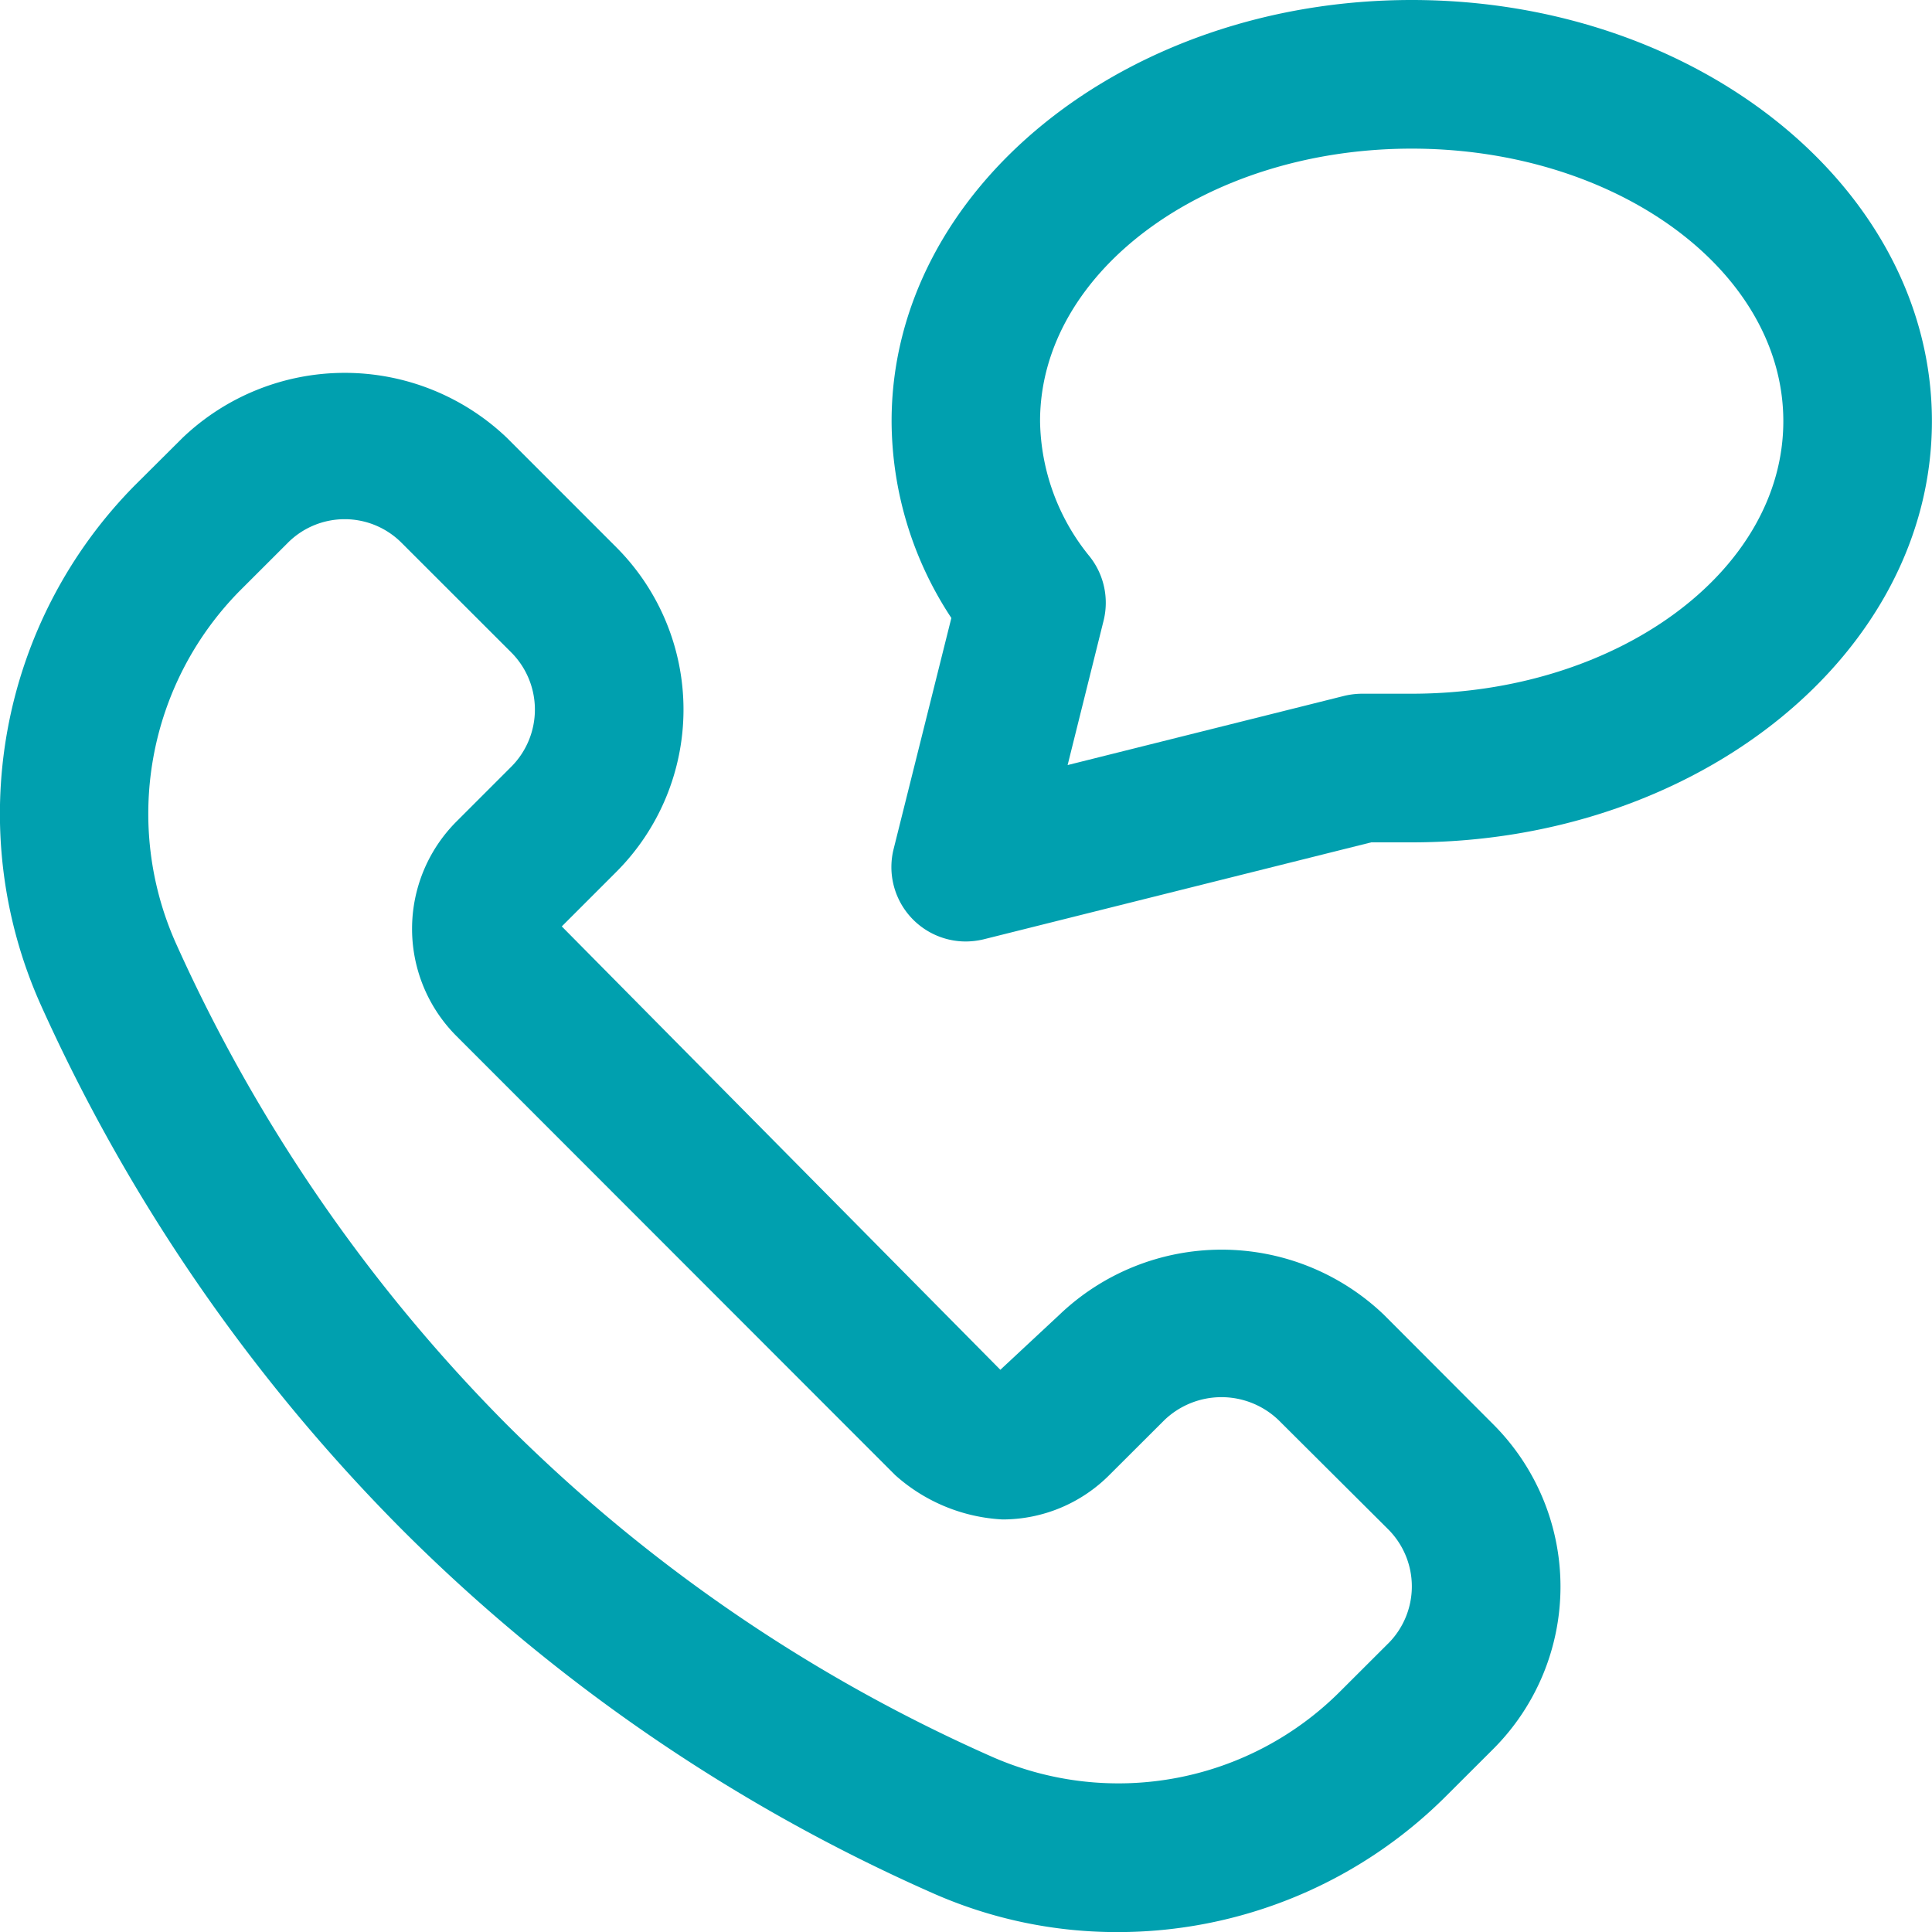
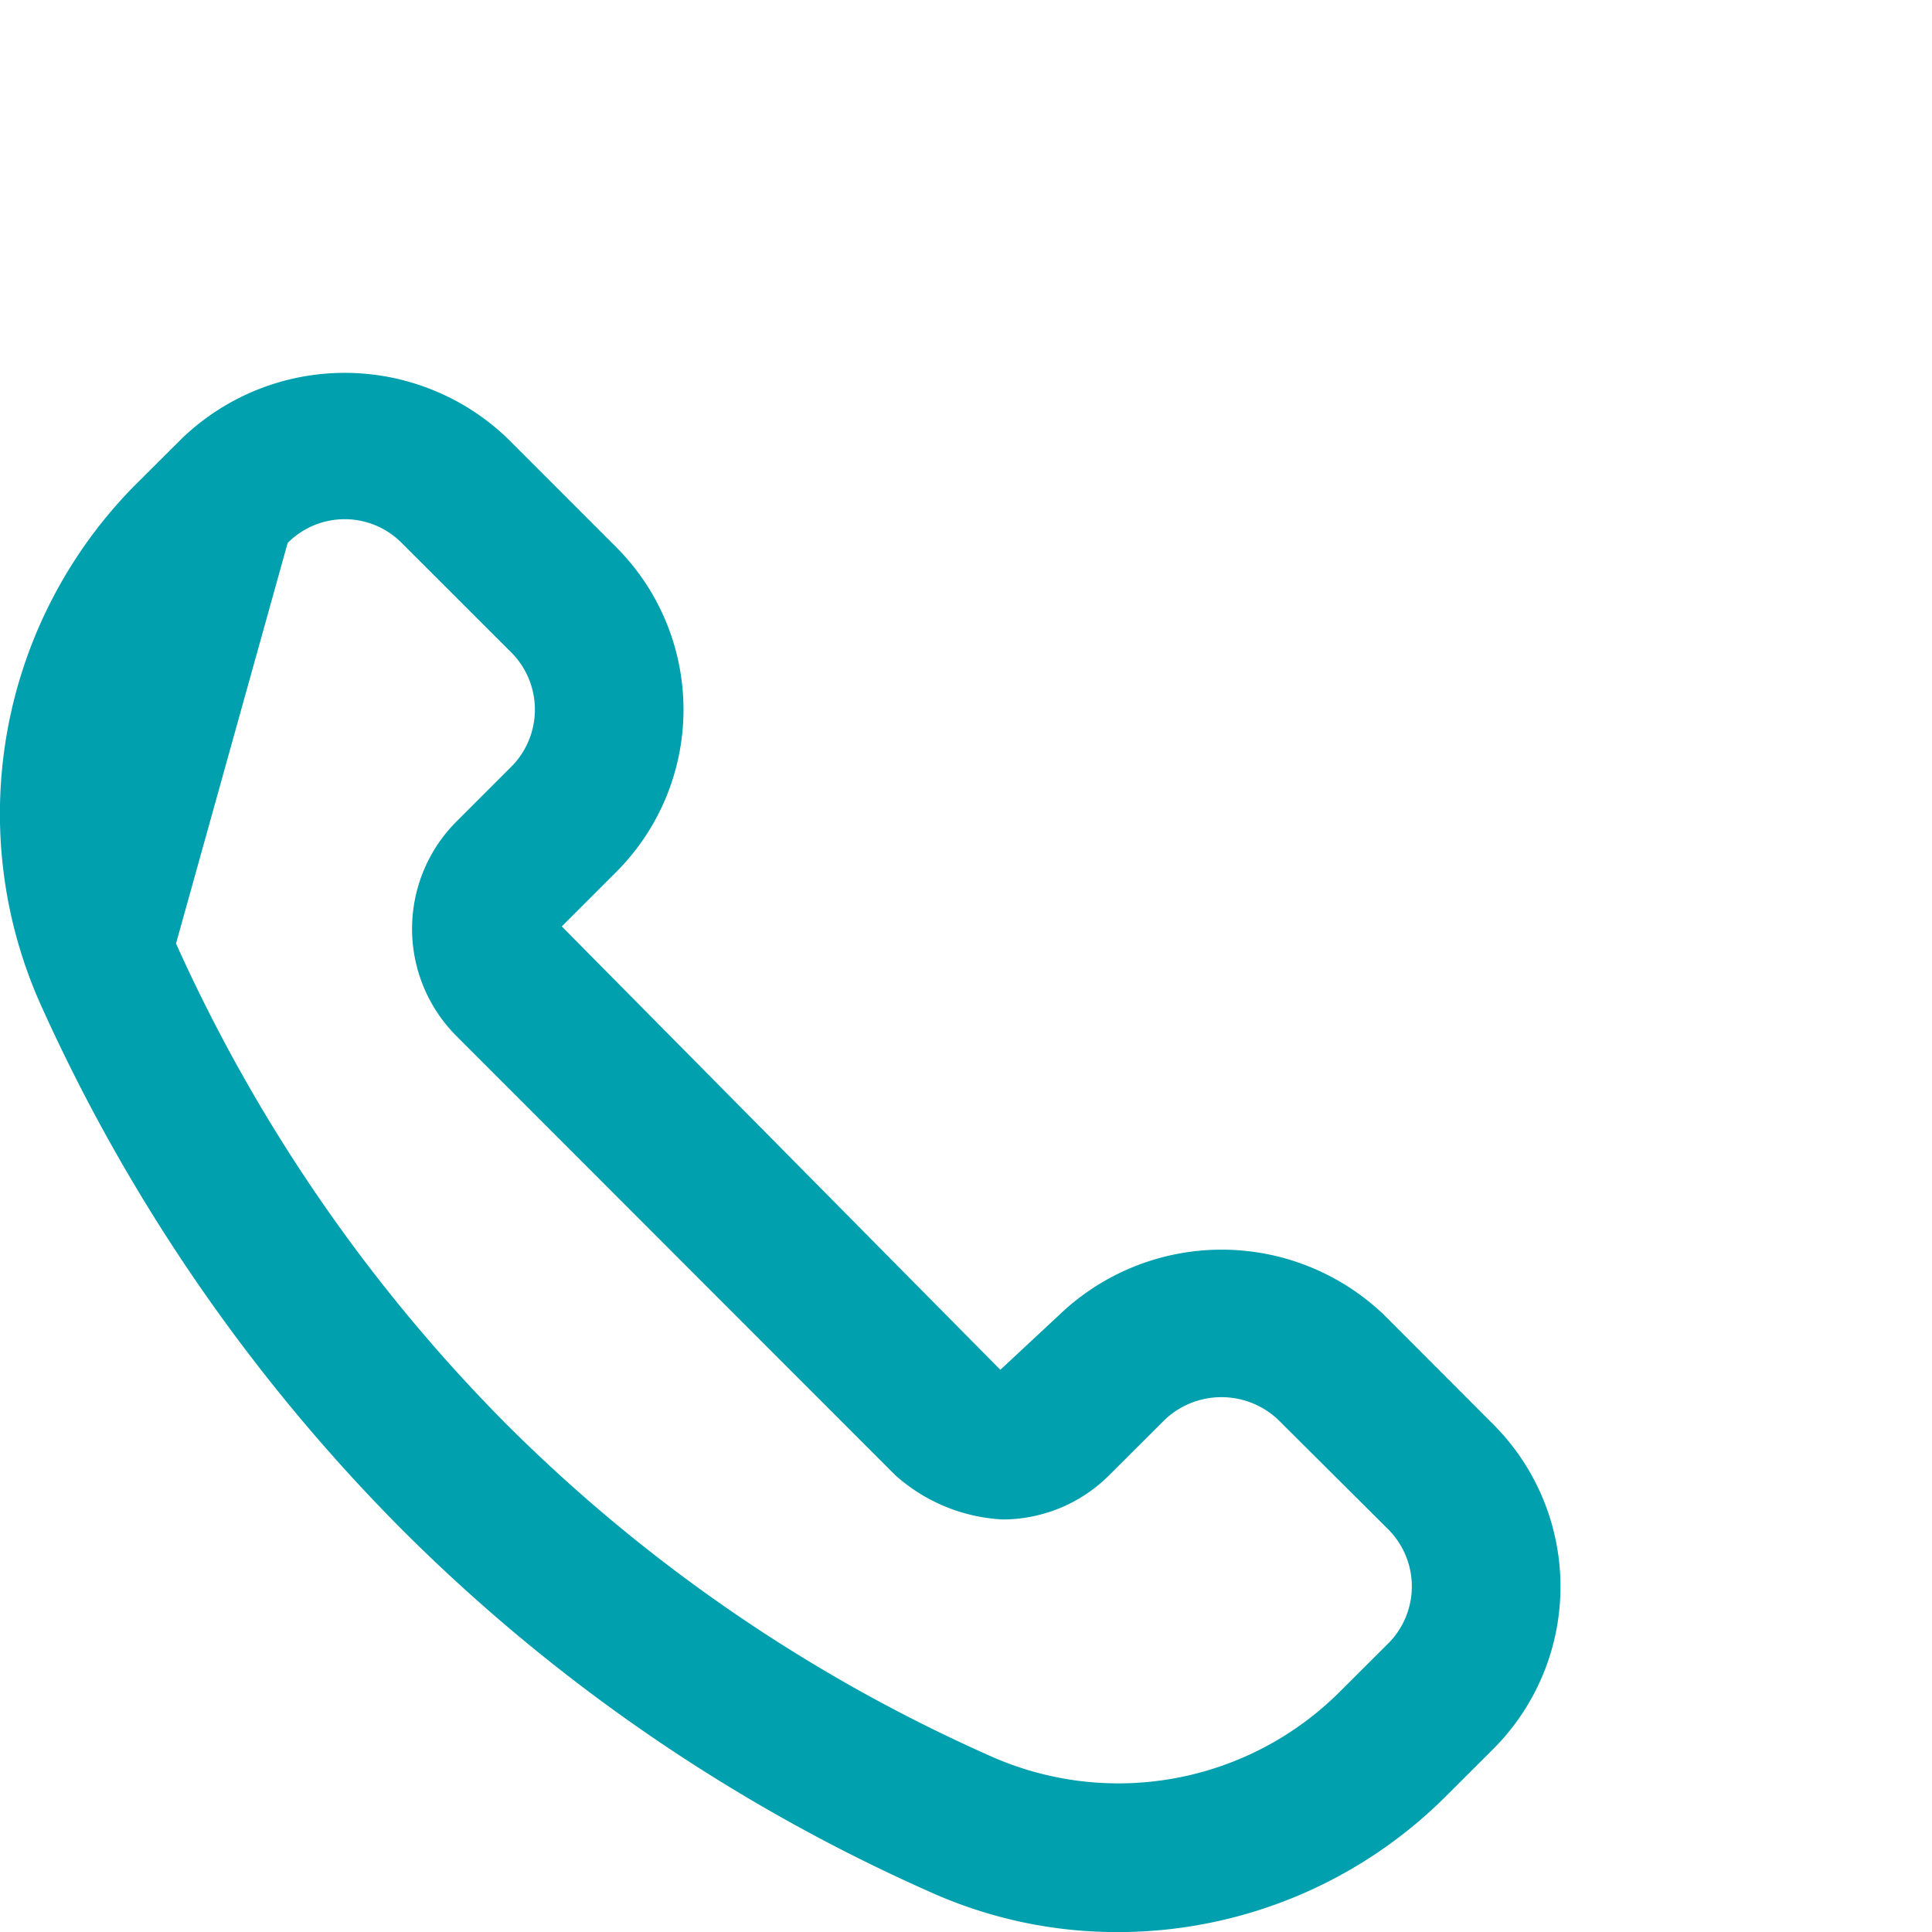
<svg xmlns="http://www.w3.org/2000/svg" width="45" height="45" viewBox="0 0 45 45">
  <defs>
    <clipPath id="a">
      <rect width="45" height="45" fill="#00a0af" />
    </clipPath>
  </defs>
  <g transform="translate(0 0)" clip-path="url(#a)">
-     <path d="M32.232,25.7a5.467,5.467,0,0,0-7.555,0L23.3,26.983,13.085,16.656l1.272-1.272a5.349,5.349,0,0,0,0-7.557L11.807,5.276a5.471,5.471,0,0,0-7.555,0L3.13,6.393A10.884,10.884,0,0,0,.942,18.466,41.42,41.42,0,0,0,9.358,30.7,40.753,40.753,0,0,0,21.741,39.18a10.582,10.582,0,0,0,4.282.9,10.817,10.817,0,0,0,7.642-3.151l1.119-1.117a5.347,5.347,0,0,0,0-7.555Zm.1,7.659-1.119,1.117a7.3,7.3,0,0,1-8.074,1.535A37.388,37.388,0,0,1,11.8,28.255a37.967,37.967,0,0,1-7.7-11.2A7.394,7.394,0,0,1,5.579,8.845L6.7,7.725a1.87,1.87,0,0,1,2.657,0l2.553,2.551a1.885,1.885,0,0,1,0,2.659l-1.272,1.272a3.535,3.535,0,0,0-.009,5l10.223,10.23a4.06,4.06,0,0,0,2.5,1.032,3.513,3.513,0,0,0,2.491-1.039l1.279-1.276a1.921,1.921,0,0,1,2.657,0L32.335,30.7a1.881,1.881,0,0,1,0,2.657" transform="translate(0 4.922)" fill="#00a0af" />
-     <path d="M21.113,0C14.433,0,9,4.4,9,9.81a8.357,8.357,0,0,0,1.392,4.584L9.046,19.78a1.733,1.733,0,0,0,1.68,2.149,1.835,1.835,0,0,0,.42-.051l9.025-2.258h.942c6.682,0,12.118-4.4,12.118-9.81S27.8,0,21.113,0m0,16.158H19.959a1.82,1.82,0,0,0-.42.051L13.1,17.82l.838-3.365a1.732,1.732,0,0,0-.323-1.491A5.088,5.088,0,0,1,12.458,9.81c0-3.5,3.882-6.348,8.656-6.348s8.656,2.846,8.656,6.348-3.882,6.348-8.656,6.348" transform="translate(11.767 0)" fill="#00a0af" />
+     <path d="M32.232,25.7a5.467,5.467,0,0,0-7.555,0L23.3,26.983,13.085,16.656l1.272-1.272a5.349,5.349,0,0,0,0-7.557L11.807,5.276a5.471,5.471,0,0,0-7.555,0L3.13,6.393A10.884,10.884,0,0,0,.942,18.466,41.42,41.42,0,0,0,9.358,30.7,40.753,40.753,0,0,0,21.741,39.18a10.582,10.582,0,0,0,4.282.9,10.817,10.817,0,0,0,7.642-3.151l1.119-1.117a5.347,5.347,0,0,0,0-7.555Zm.1,7.659-1.119,1.117a7.3,7.3,0,0,1-8.074,1.535A37.388,37.388,0,0,1,11.8,28.255a37.967,37.967,0,0,1-7.7-11.2L6.7,7.725a1.87,1.87,0,0,1,2.657,0l2.553,2.551a1.885,1.885,0,0,1,0,2.659l-1.272,1.272a3.535,3.535,0,0,0-.009,5l10.223,10.23a4.06,4.06,0,0,0,2.5,1.032,3.513,3.513,0,0,0,2.491-1.039l1.279-1.276a1.921,1.921,0,0,1,2.657,0L32.335,30.7a1.881,1.881,0,0,1,0,2.657" transform="translate(0 4.922)" fill="#00a0af" />
  </g>
</svg>